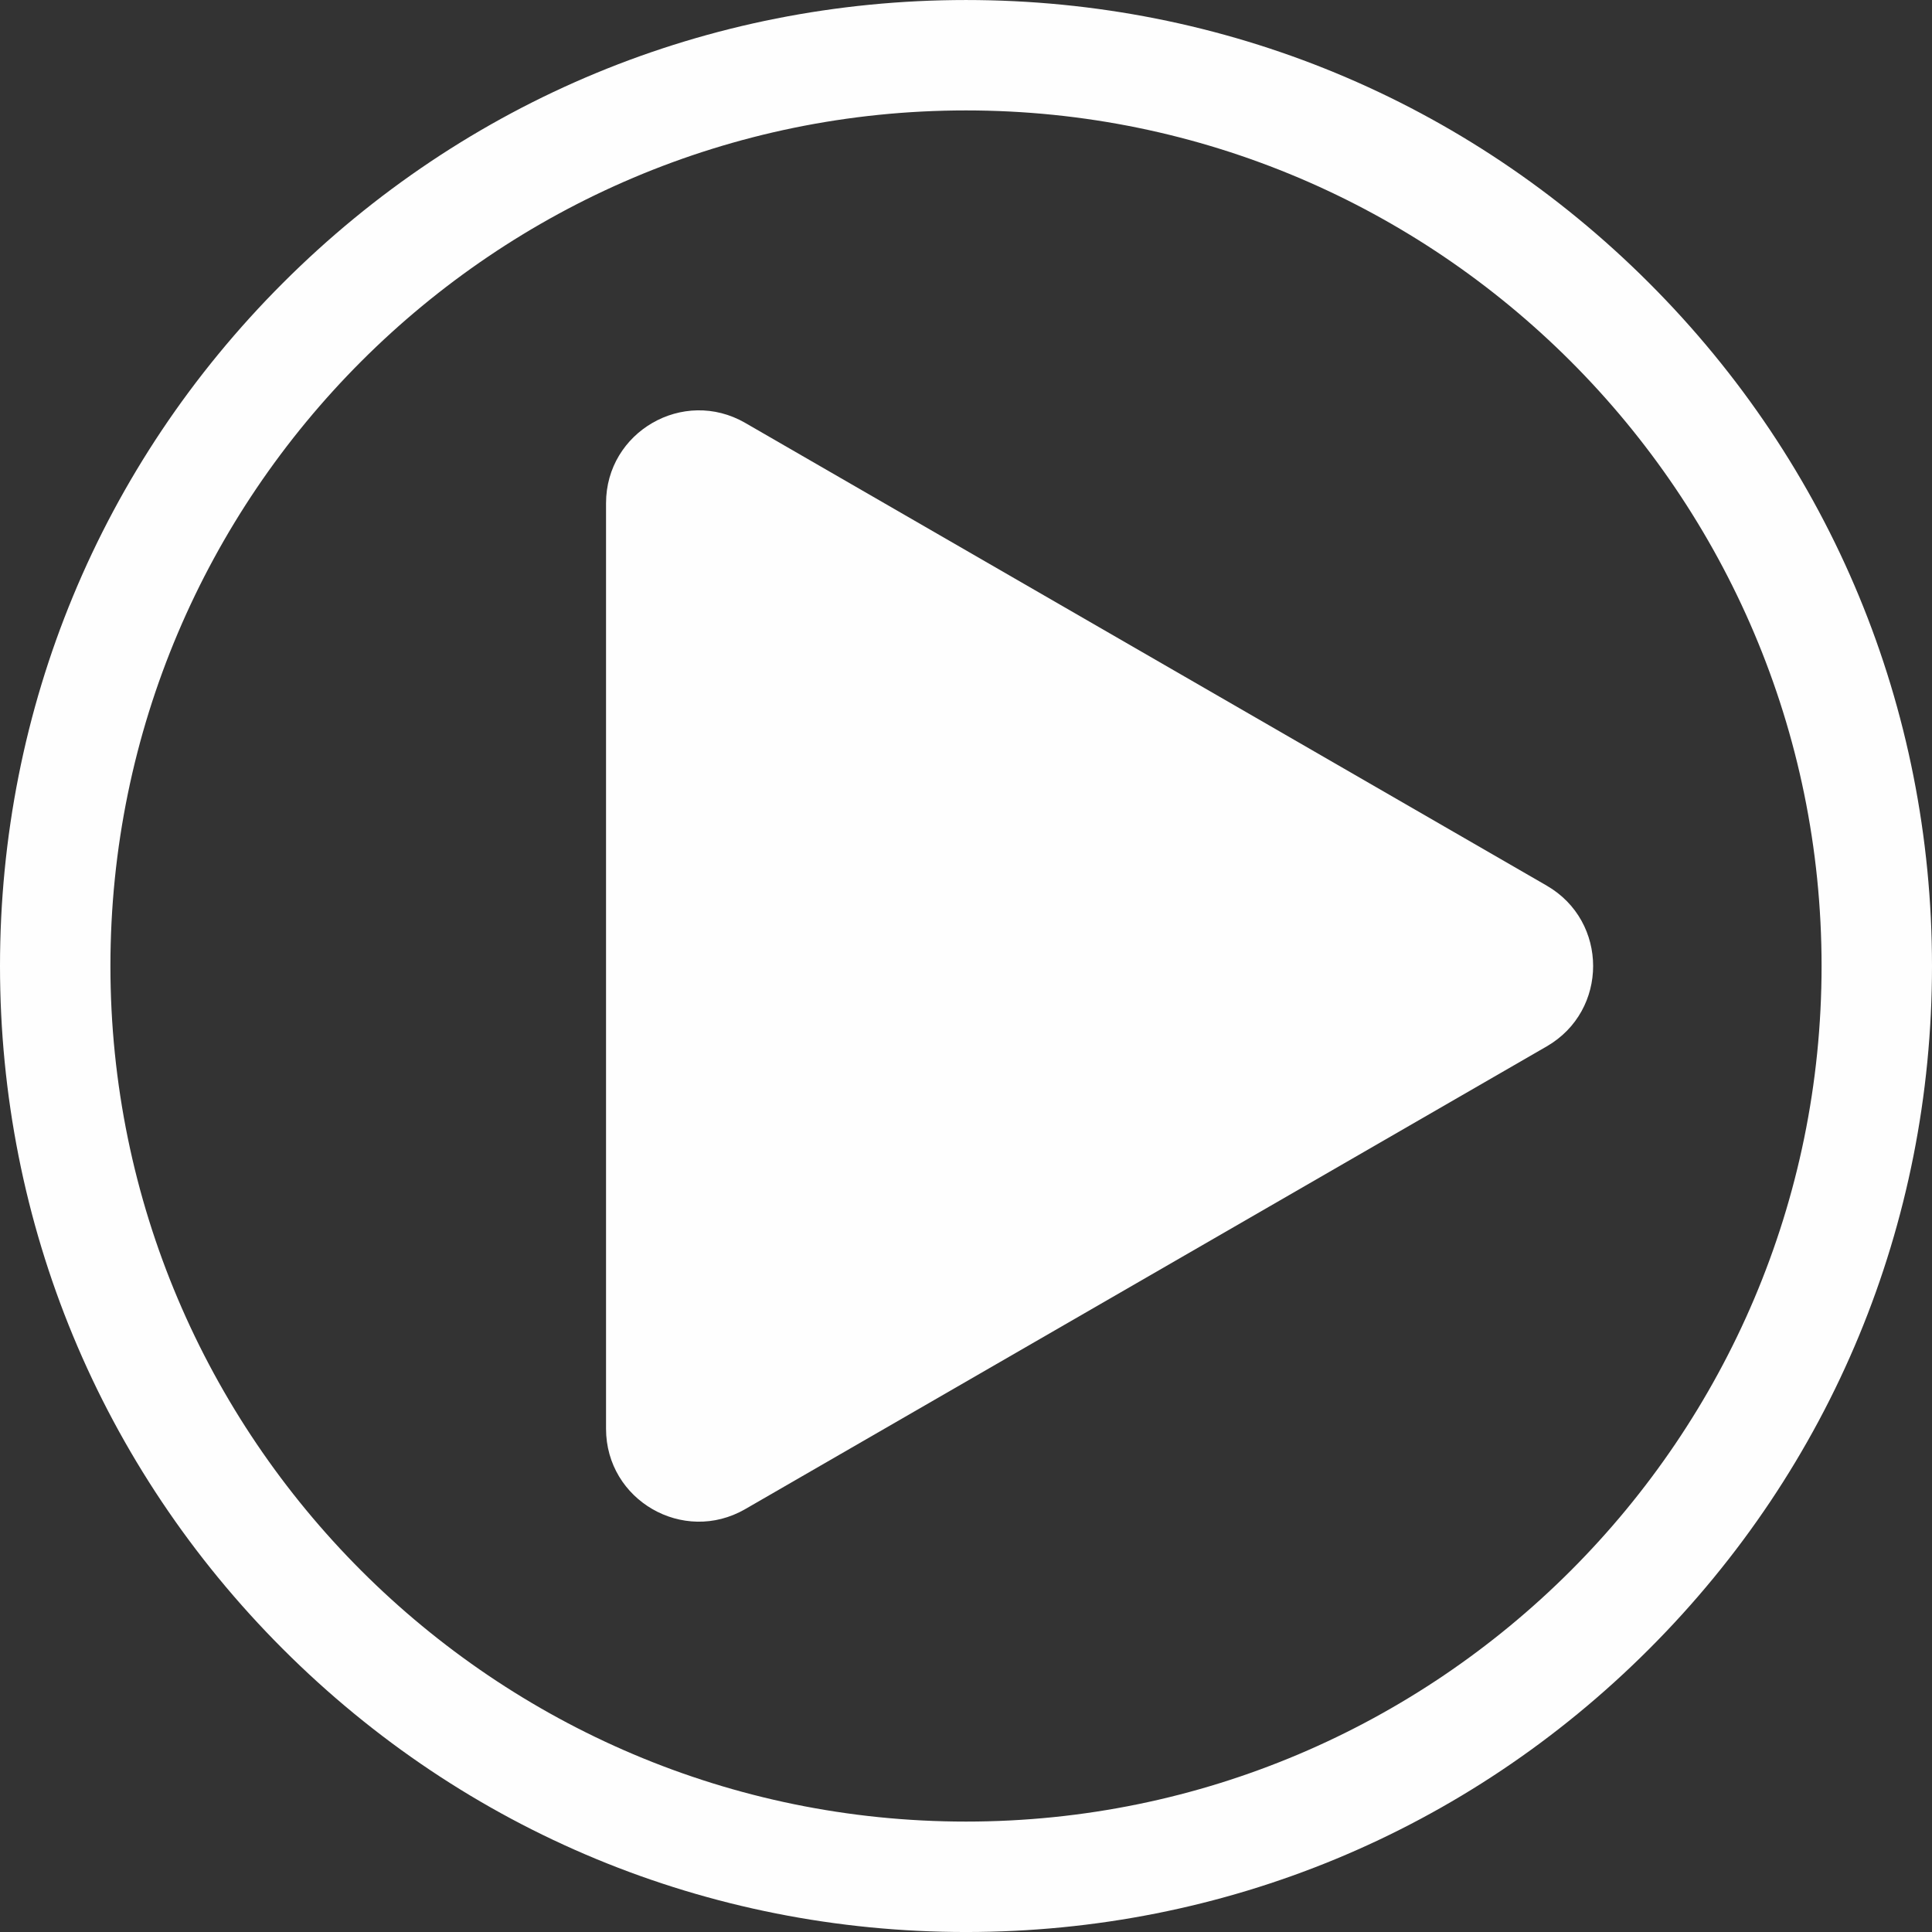
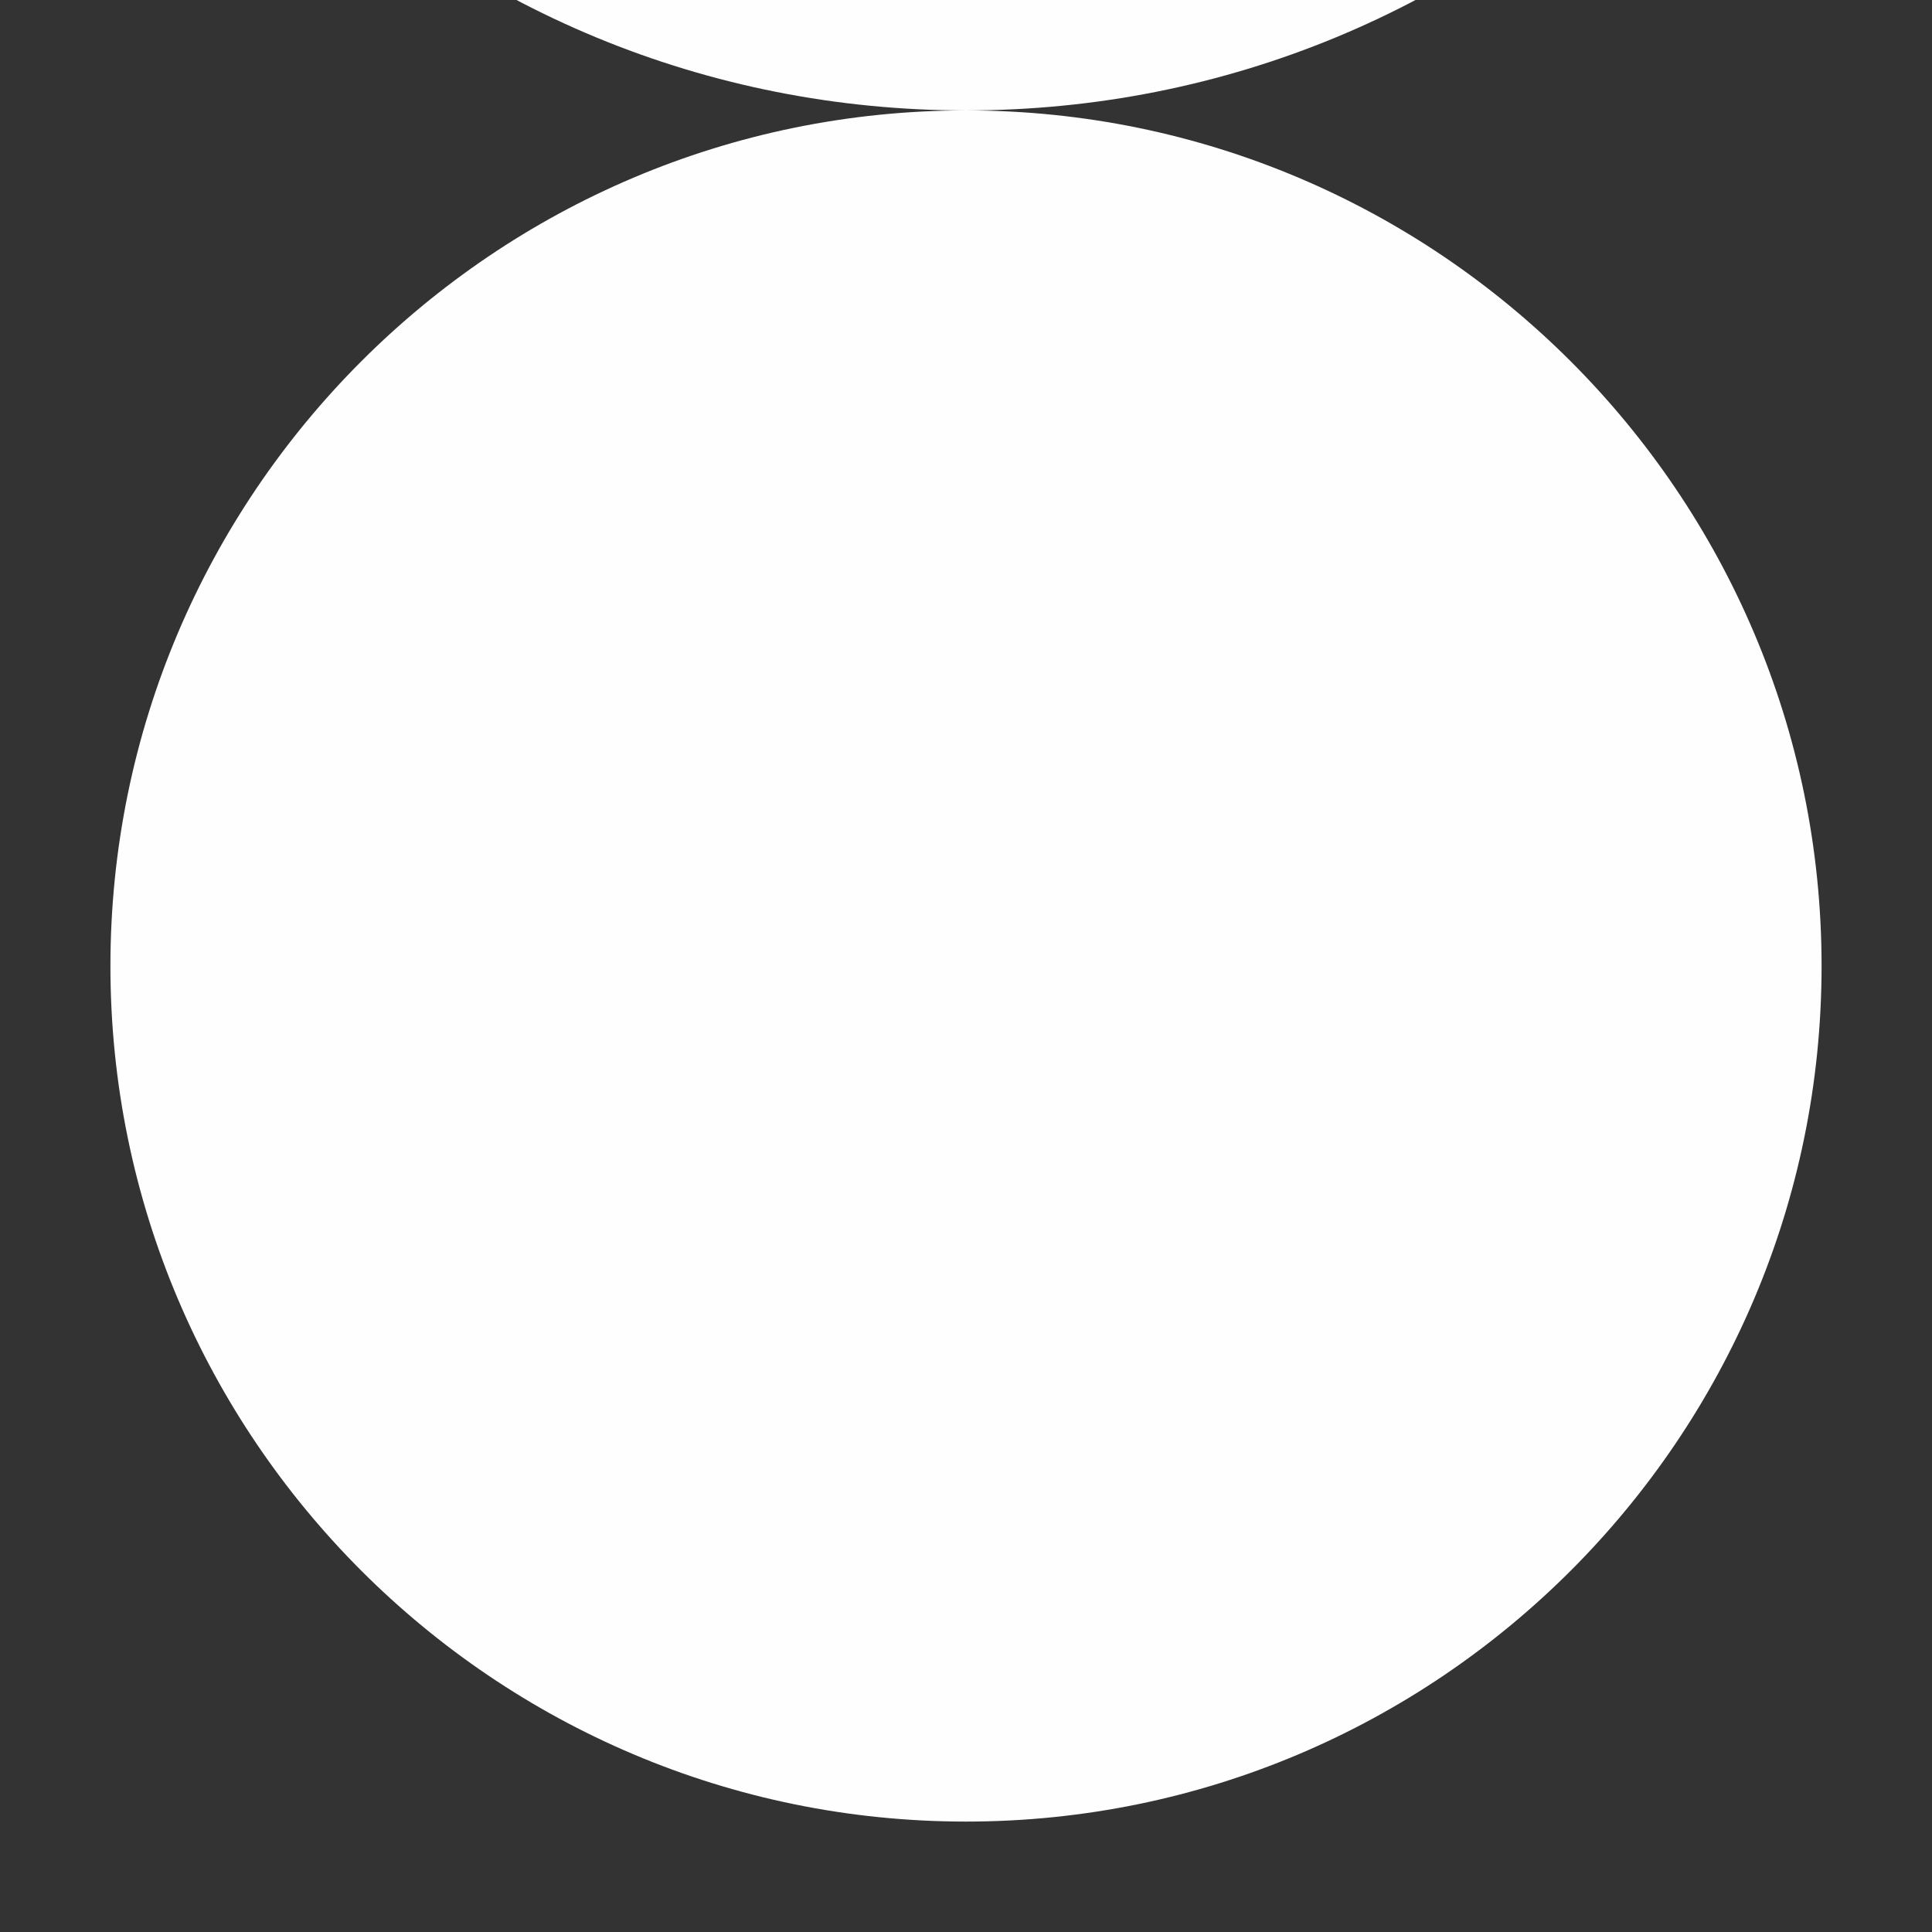
<svg xmlns="http://www.w3.org/2000/svg" xml:space="preserve" width="222.215mm" height="222.215mm" version="1.1" style="shape-rendering:geometricPrecision; text-rendering:geometricPrecision; image-rendering:optimizeQuality; fill-rule:evenodd; clip-rule:evenodd" viewBox="0 0 1252.38 1252.38">
  <rect x="0" y="0" width="1252.38" height="1252.38" fill="#333333" stroke="none" />
  <defs>
    <style type="text/css"> .fil0 {fill:#FEFEFE;fill-rule:nonzero} </style>
  </defs>
  <g id="Слой_x0020_1">
    <g id="_2631794951184">
-       <path class="fil0" d="M626.19 71.58c-305.81,0 -554.61,248.81 -554.61,554.61 0,305.81 248.81,554.61 554.61,554.61 305.81,0 554.61,-248.81 554.61,-554.61 0,-305.81 -248.81,-554.61 -554.61,-554.61zm0 1180.81c-167.25,0 -324.5,-65.13 -442.78,-183.41 -118.28,-118.28 -183.41,-275.53 -183.41,-442.78 0,-167.27 65.13,-324.52 183.41,-442.78 118.28,-118.28 275.53,-183.41 442.78,-183.41 167.27,0 324.52,65.13 442.78,183.41 118.28,118.26 183.41,275.51 183.41,442.78 0,167.25 -65.13,324.5 -183.41,442.78 -118.26,118.28 -275.51,183.41 -442.78,183.41z" />
-       <path class="fil0" d="M1002.64 574.1l-519.56 -299.96c-40.1,-23.16 -90.23,5.79 -90.23,52.07l0 599.95c0,46.31 50.12,75.25 90.23,52.09l519.56 -299.96c40.1,-23.16 40.1,-81.02 0,-104.18z" />
+       <path class="fil0" d="M626.19 71.58c-305.81,0 -554.61,248.81 -554.61,554.61 0,305.81 248.81,554.61 554.61,554.61 305.81,0 554.61,-248.81 554.61,-554.61 0,-305.81 -248.81,-554.61 -554.61,-554.61zc-167.25,0 -324.5,-65.13 -442.78,-183.41 -118.28,-118.28 -183.41,-275.53 -183.41,-442.78 0,-167.27 65.13,-324.52 183.41,-442.78 118.28,-118.28 275.53,-183.41 442.78,-183.41 167.27,0 324.52,65.13 442.78,183.41 118.28,118.26 183.41,275.51 183.41,442.78 0,167.25 -65.13,324.5 -183.41,442.78 -118.26,118.28 -275.51,183.41 -442.78,183.41z" />
    </g>
  </g>
</svg>